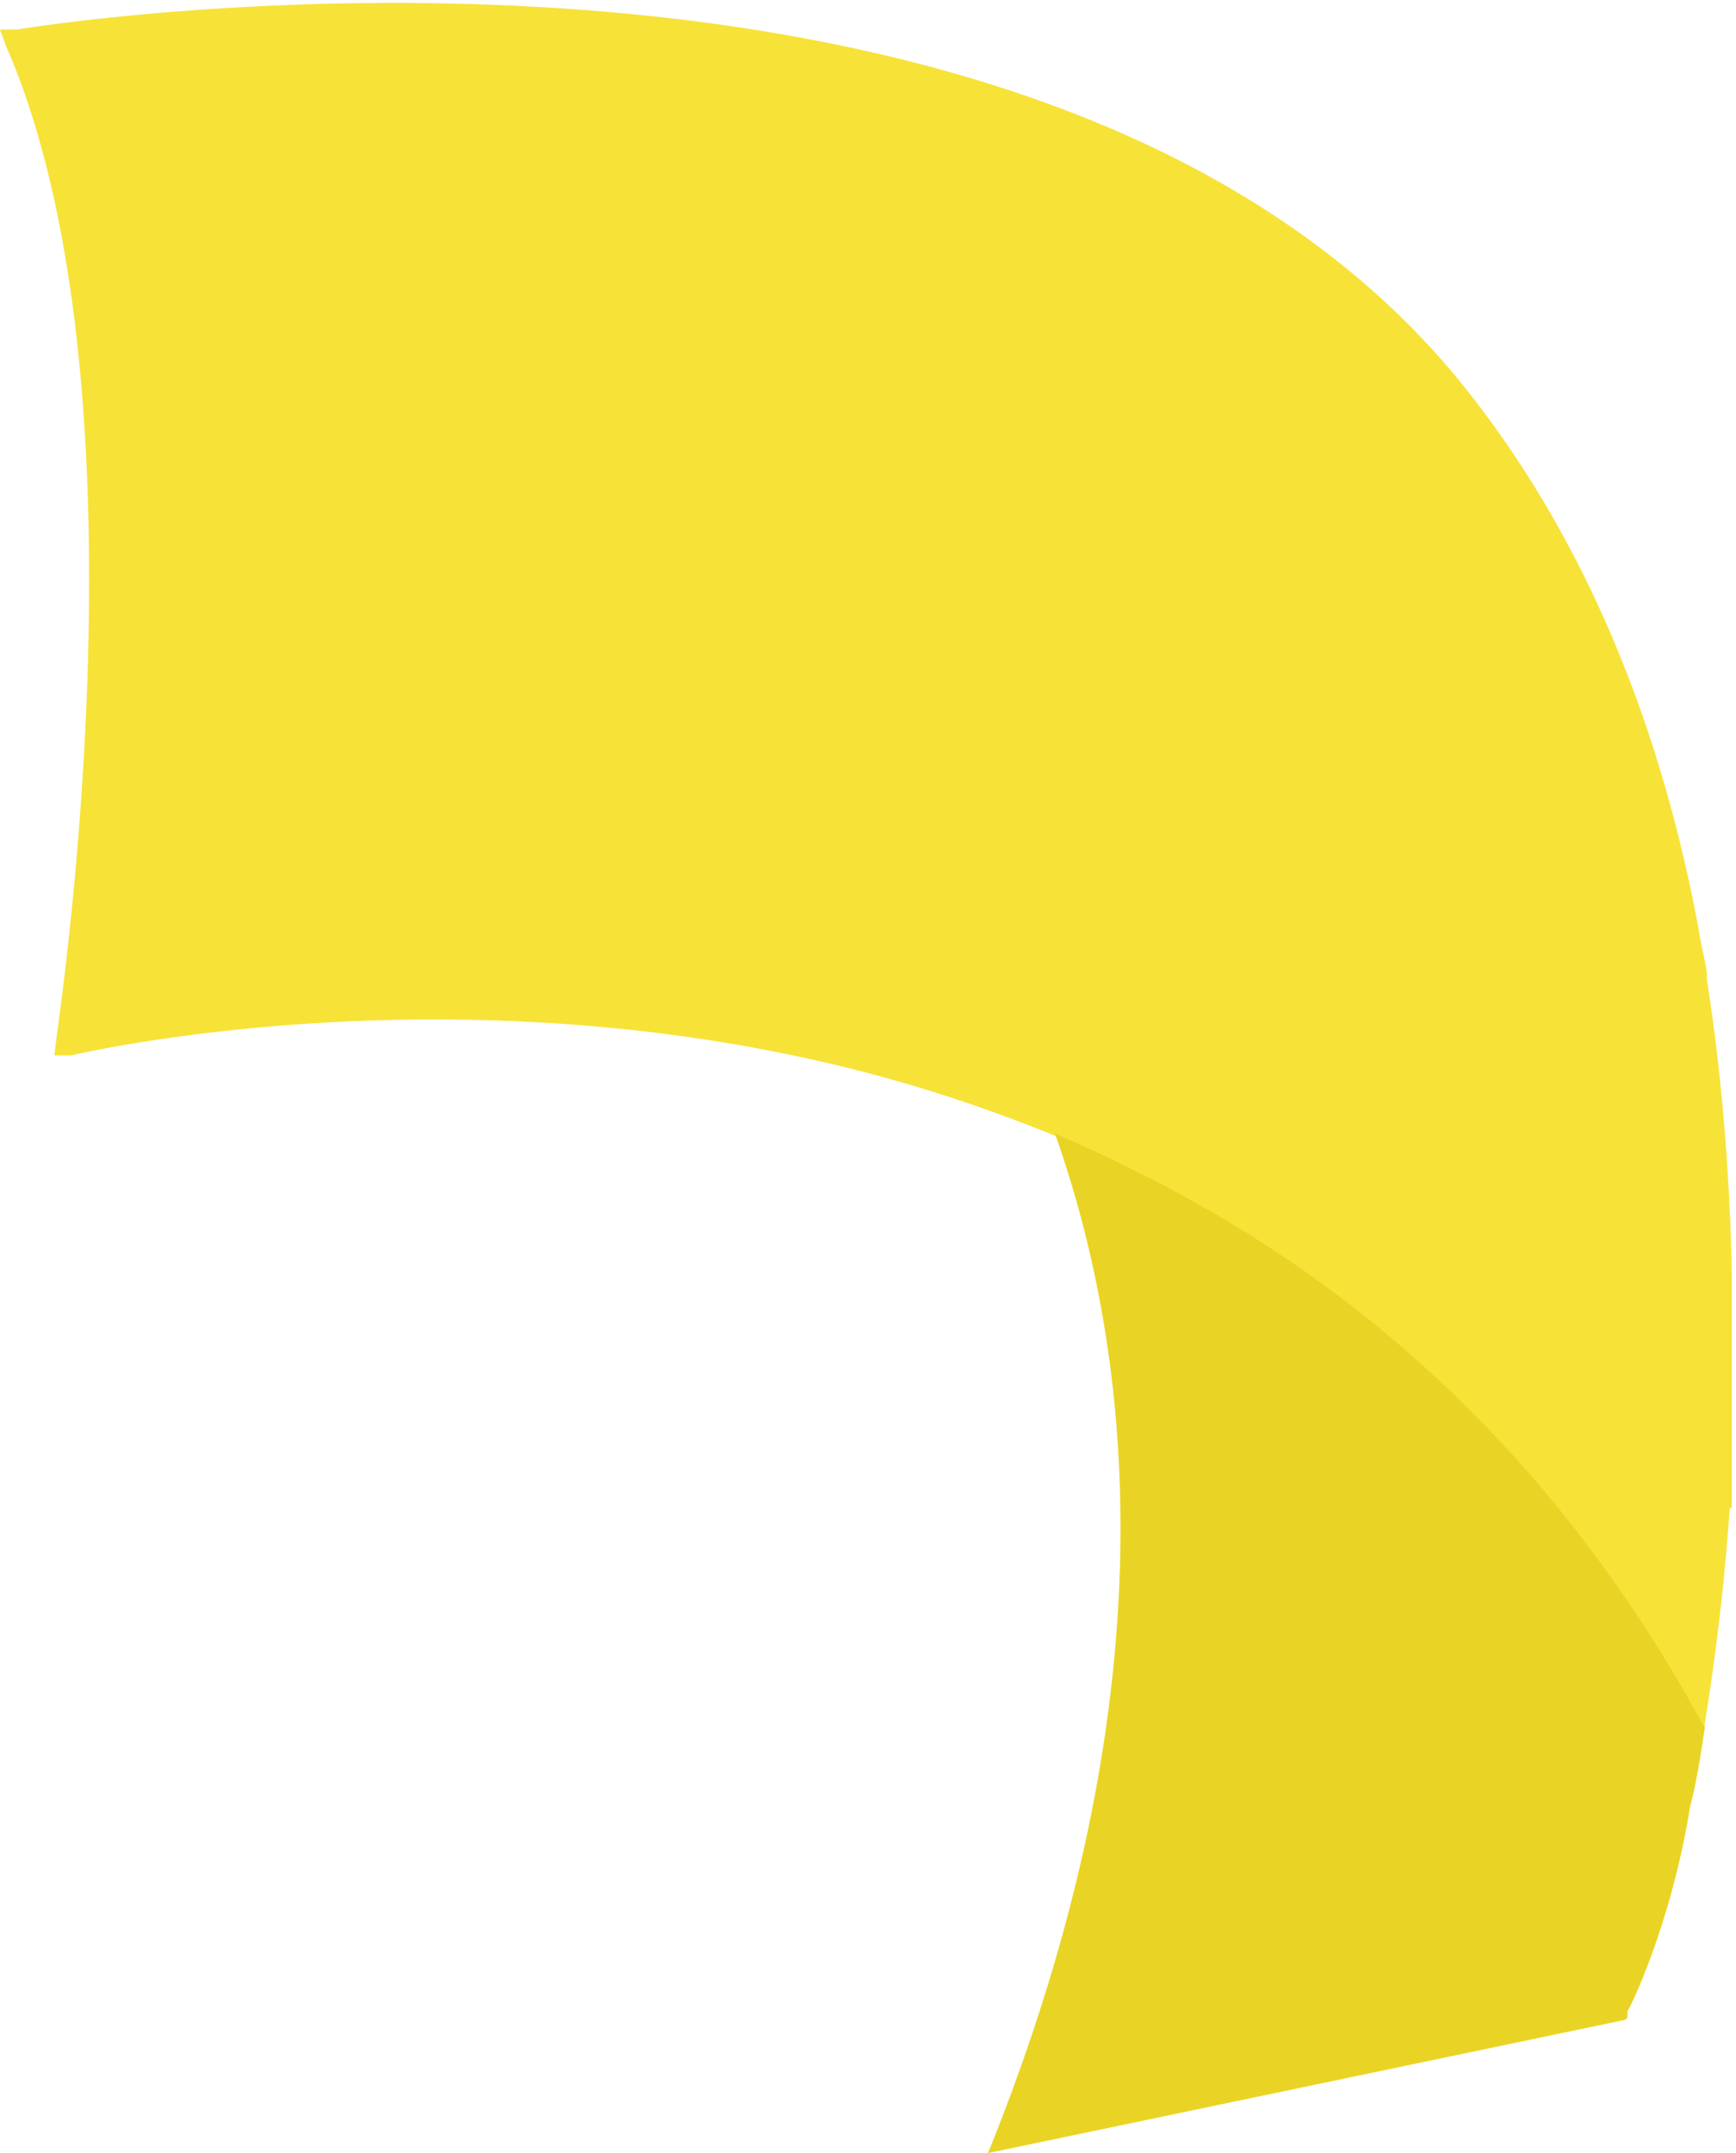
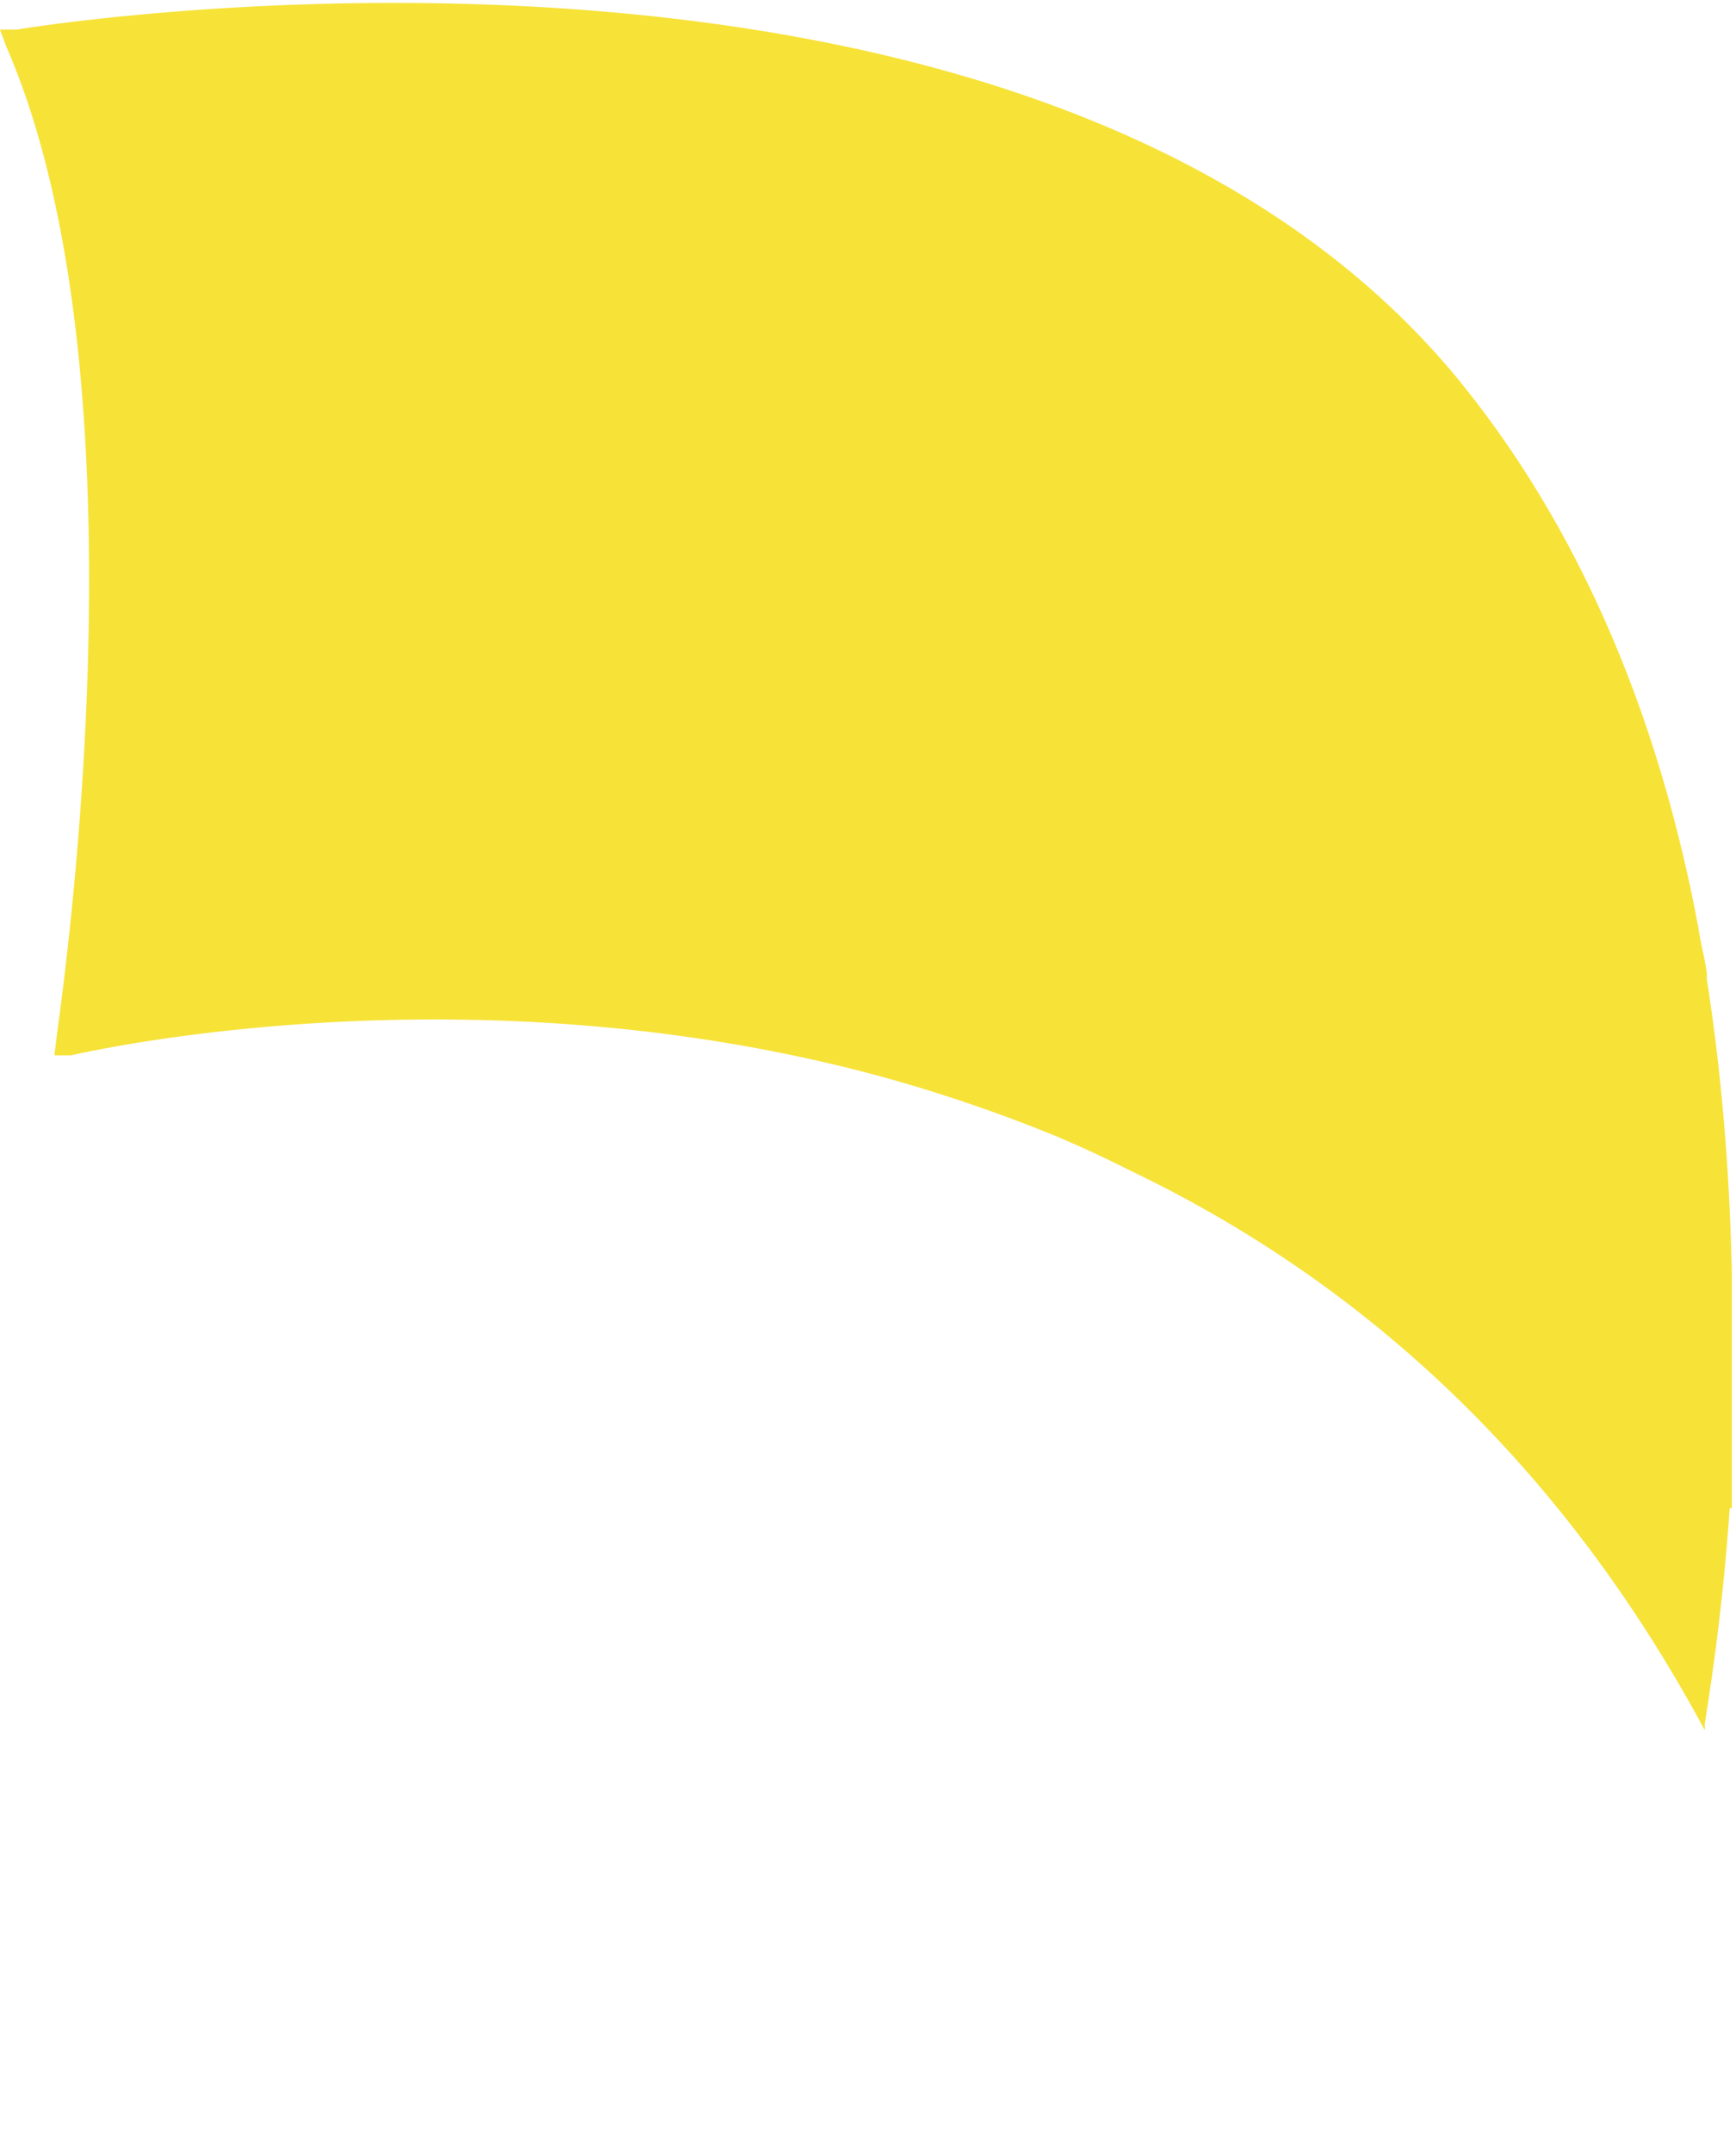
<svg xmlns="http://www.w3.org/2000/svg" fill="none" viewBox="0 0 25 31">
  <g clip-path="url(#clip0_0_17)">
    <path fill="#F7E238" d="M24.549 24.91c-2.196-4.08-5.175-6.578-8.303-8.07a16.19 16.19 0 0 0-1.053-.487 22.033 22.033 0 0 0-2.618-.883c-5.956-1.584-11.402-.305-11.552-.275h-.24l.03-.243C.812 14.86 2.255 5.634.09.67L0 .426h.24S14.742-2.01 20.94 5.39c1.714 2.07 2.918 4.75 3.52 7.978.03.213.09.427.12.64v.091c.21 1.34.33 2.771.36 4.233v3.381h-.03a34.374 34.374 0 0 1-.36 3.105v.092Z" />
-     <path fill="#F7E238" d="M23.406 29.081 14.23 31c2.647-6.547 2.106-11.45.963-14.678.36.152.691.305 1.053.487 3.128 1.523 6.107 4.02 8.303 8.07-.09.64-.18 1.035-.21 1.127-.272 1.705-.873 2.923-.903 2.954v.091l-.03.03Z" />
-     <path fill="#E0CB19" d="M23.406 29.081 14.23 31c2.647-6.547 2.106-11.45.963-14.678.36.152.691.305 1.053.487 3.128 1.523 6.107 4.02 8.303 8.07-.09.64-.18 1.035-.21 1.127-.272 1.705-.873 2.923-.903 2.954v.091l-.03.03Z" opacity=".6" style="mix-blend-mode:multiply" />
  </g>
  <defs>
    <clipPath id="clip0_0_17">
      <path fill="#fff" d="M0 0h25v31H0z" />
    </clipPath>
  </defs>
</svg>